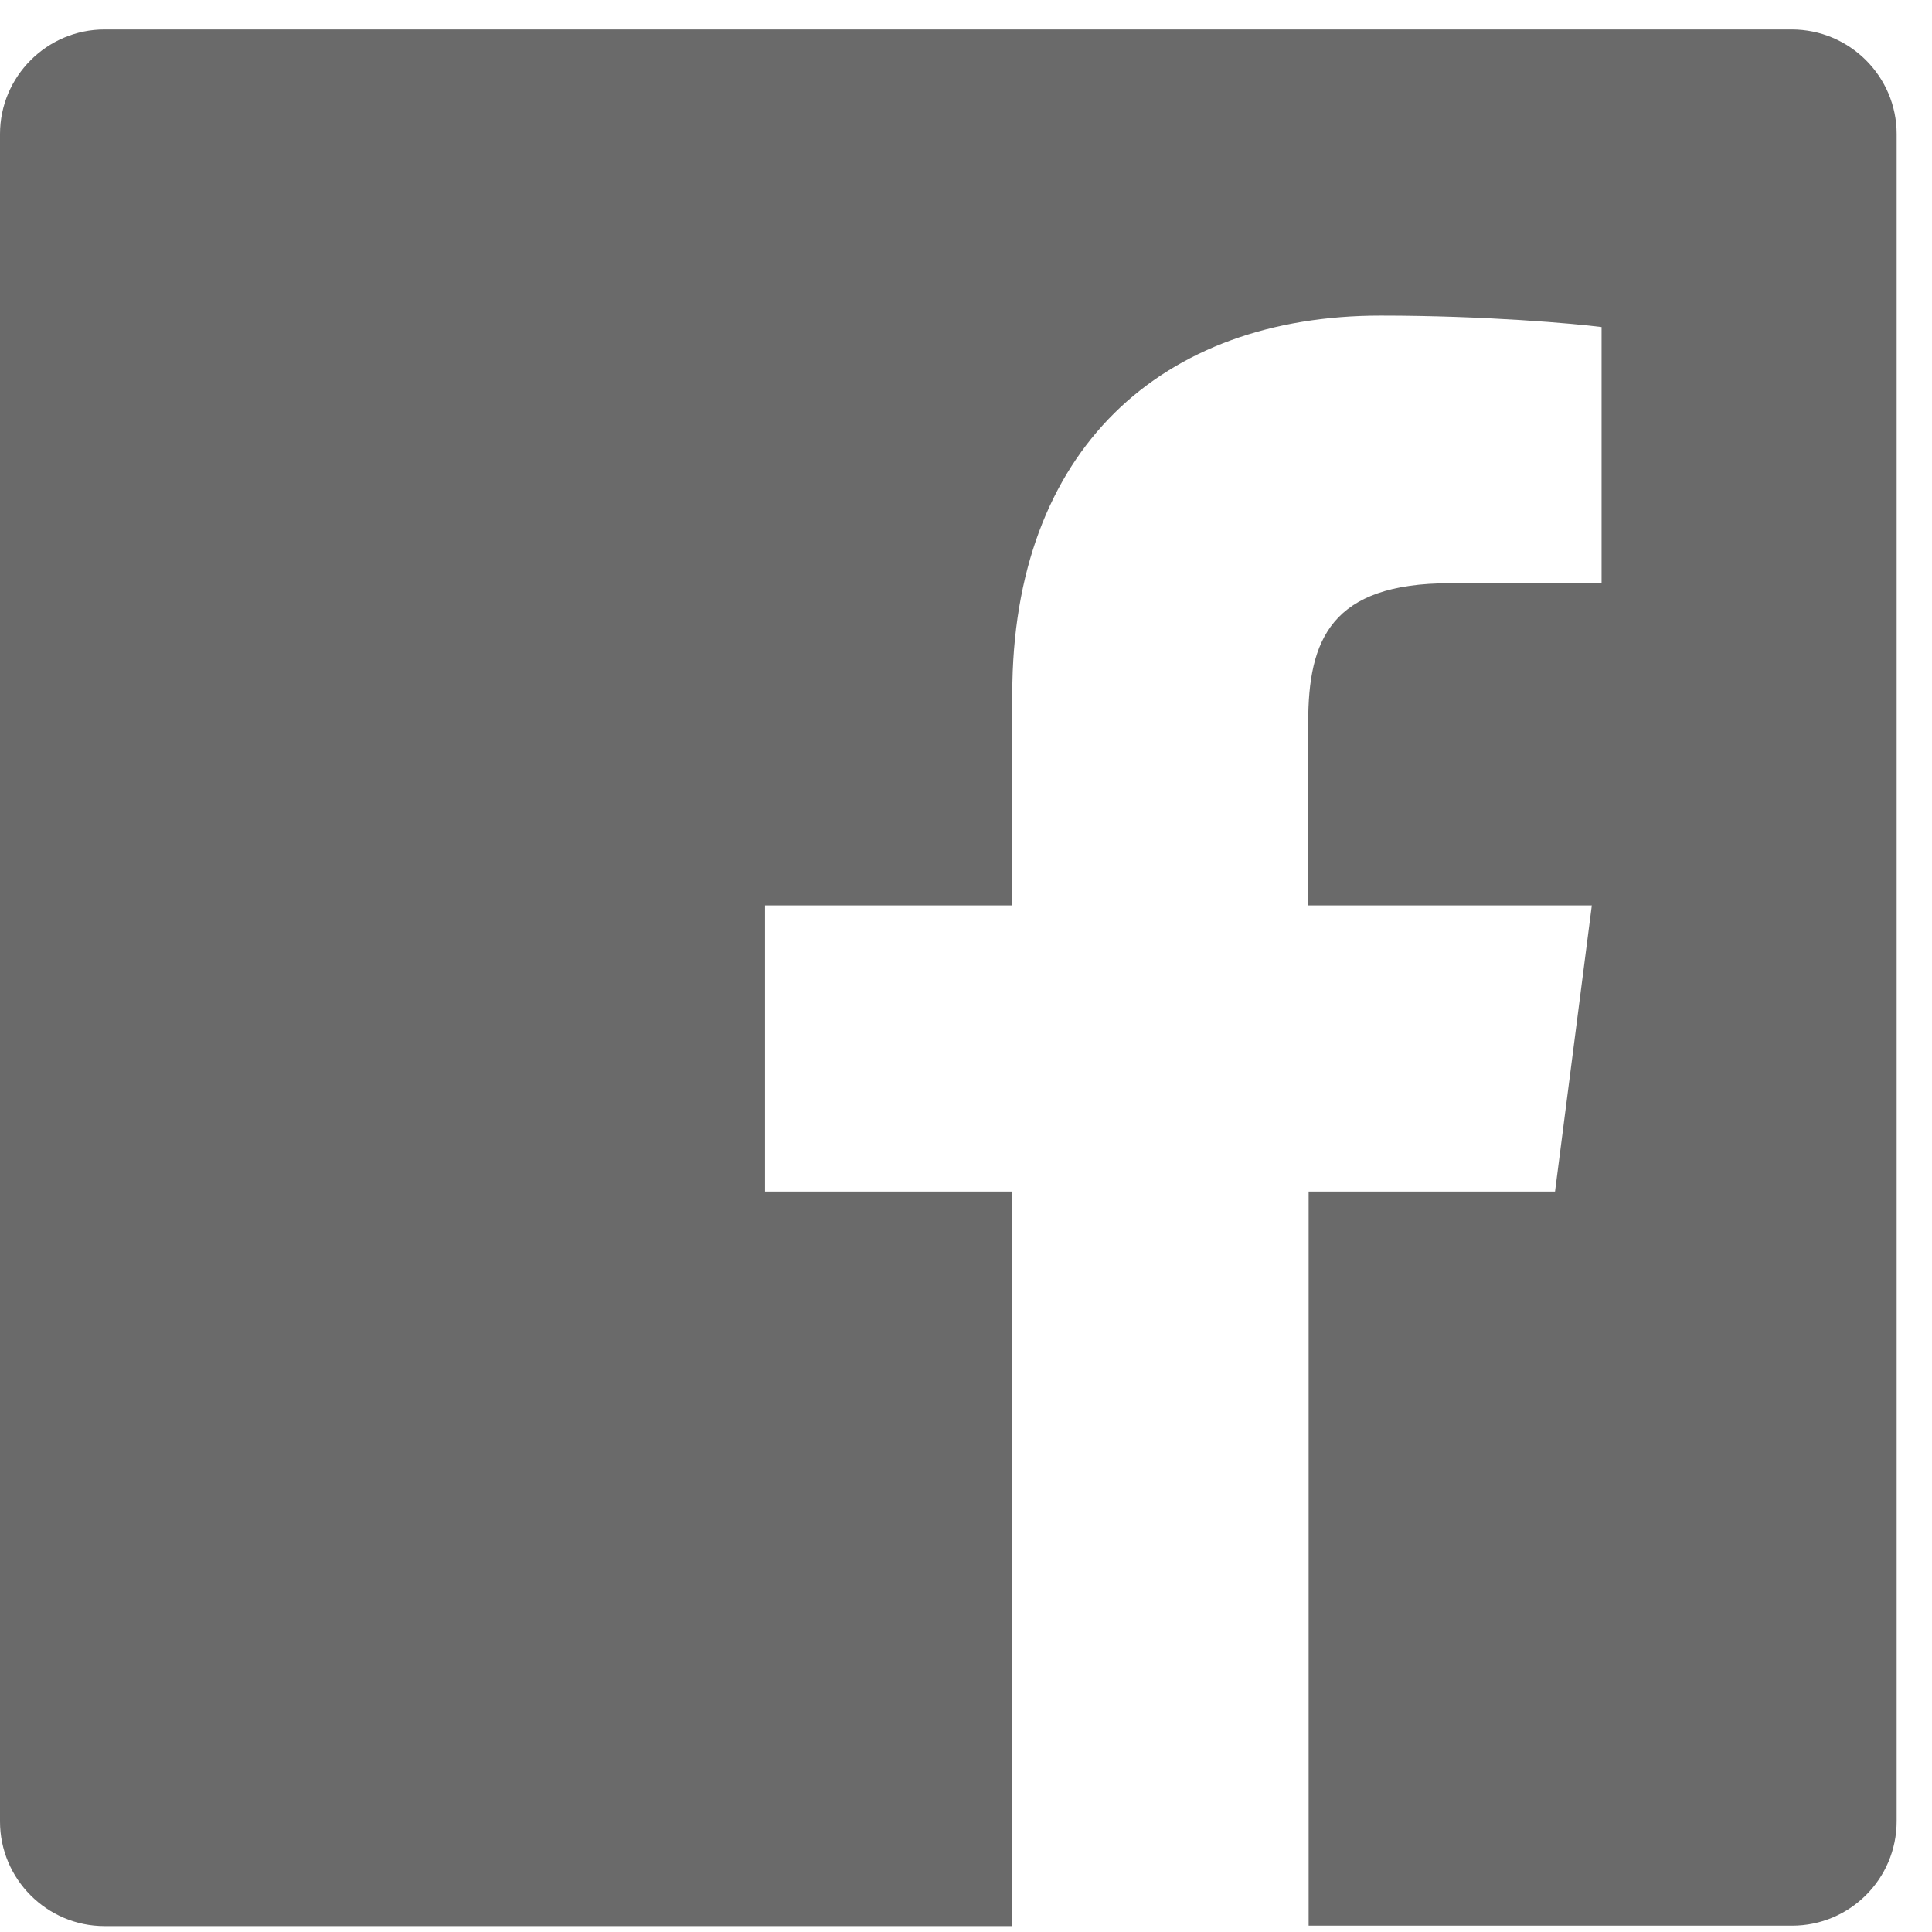
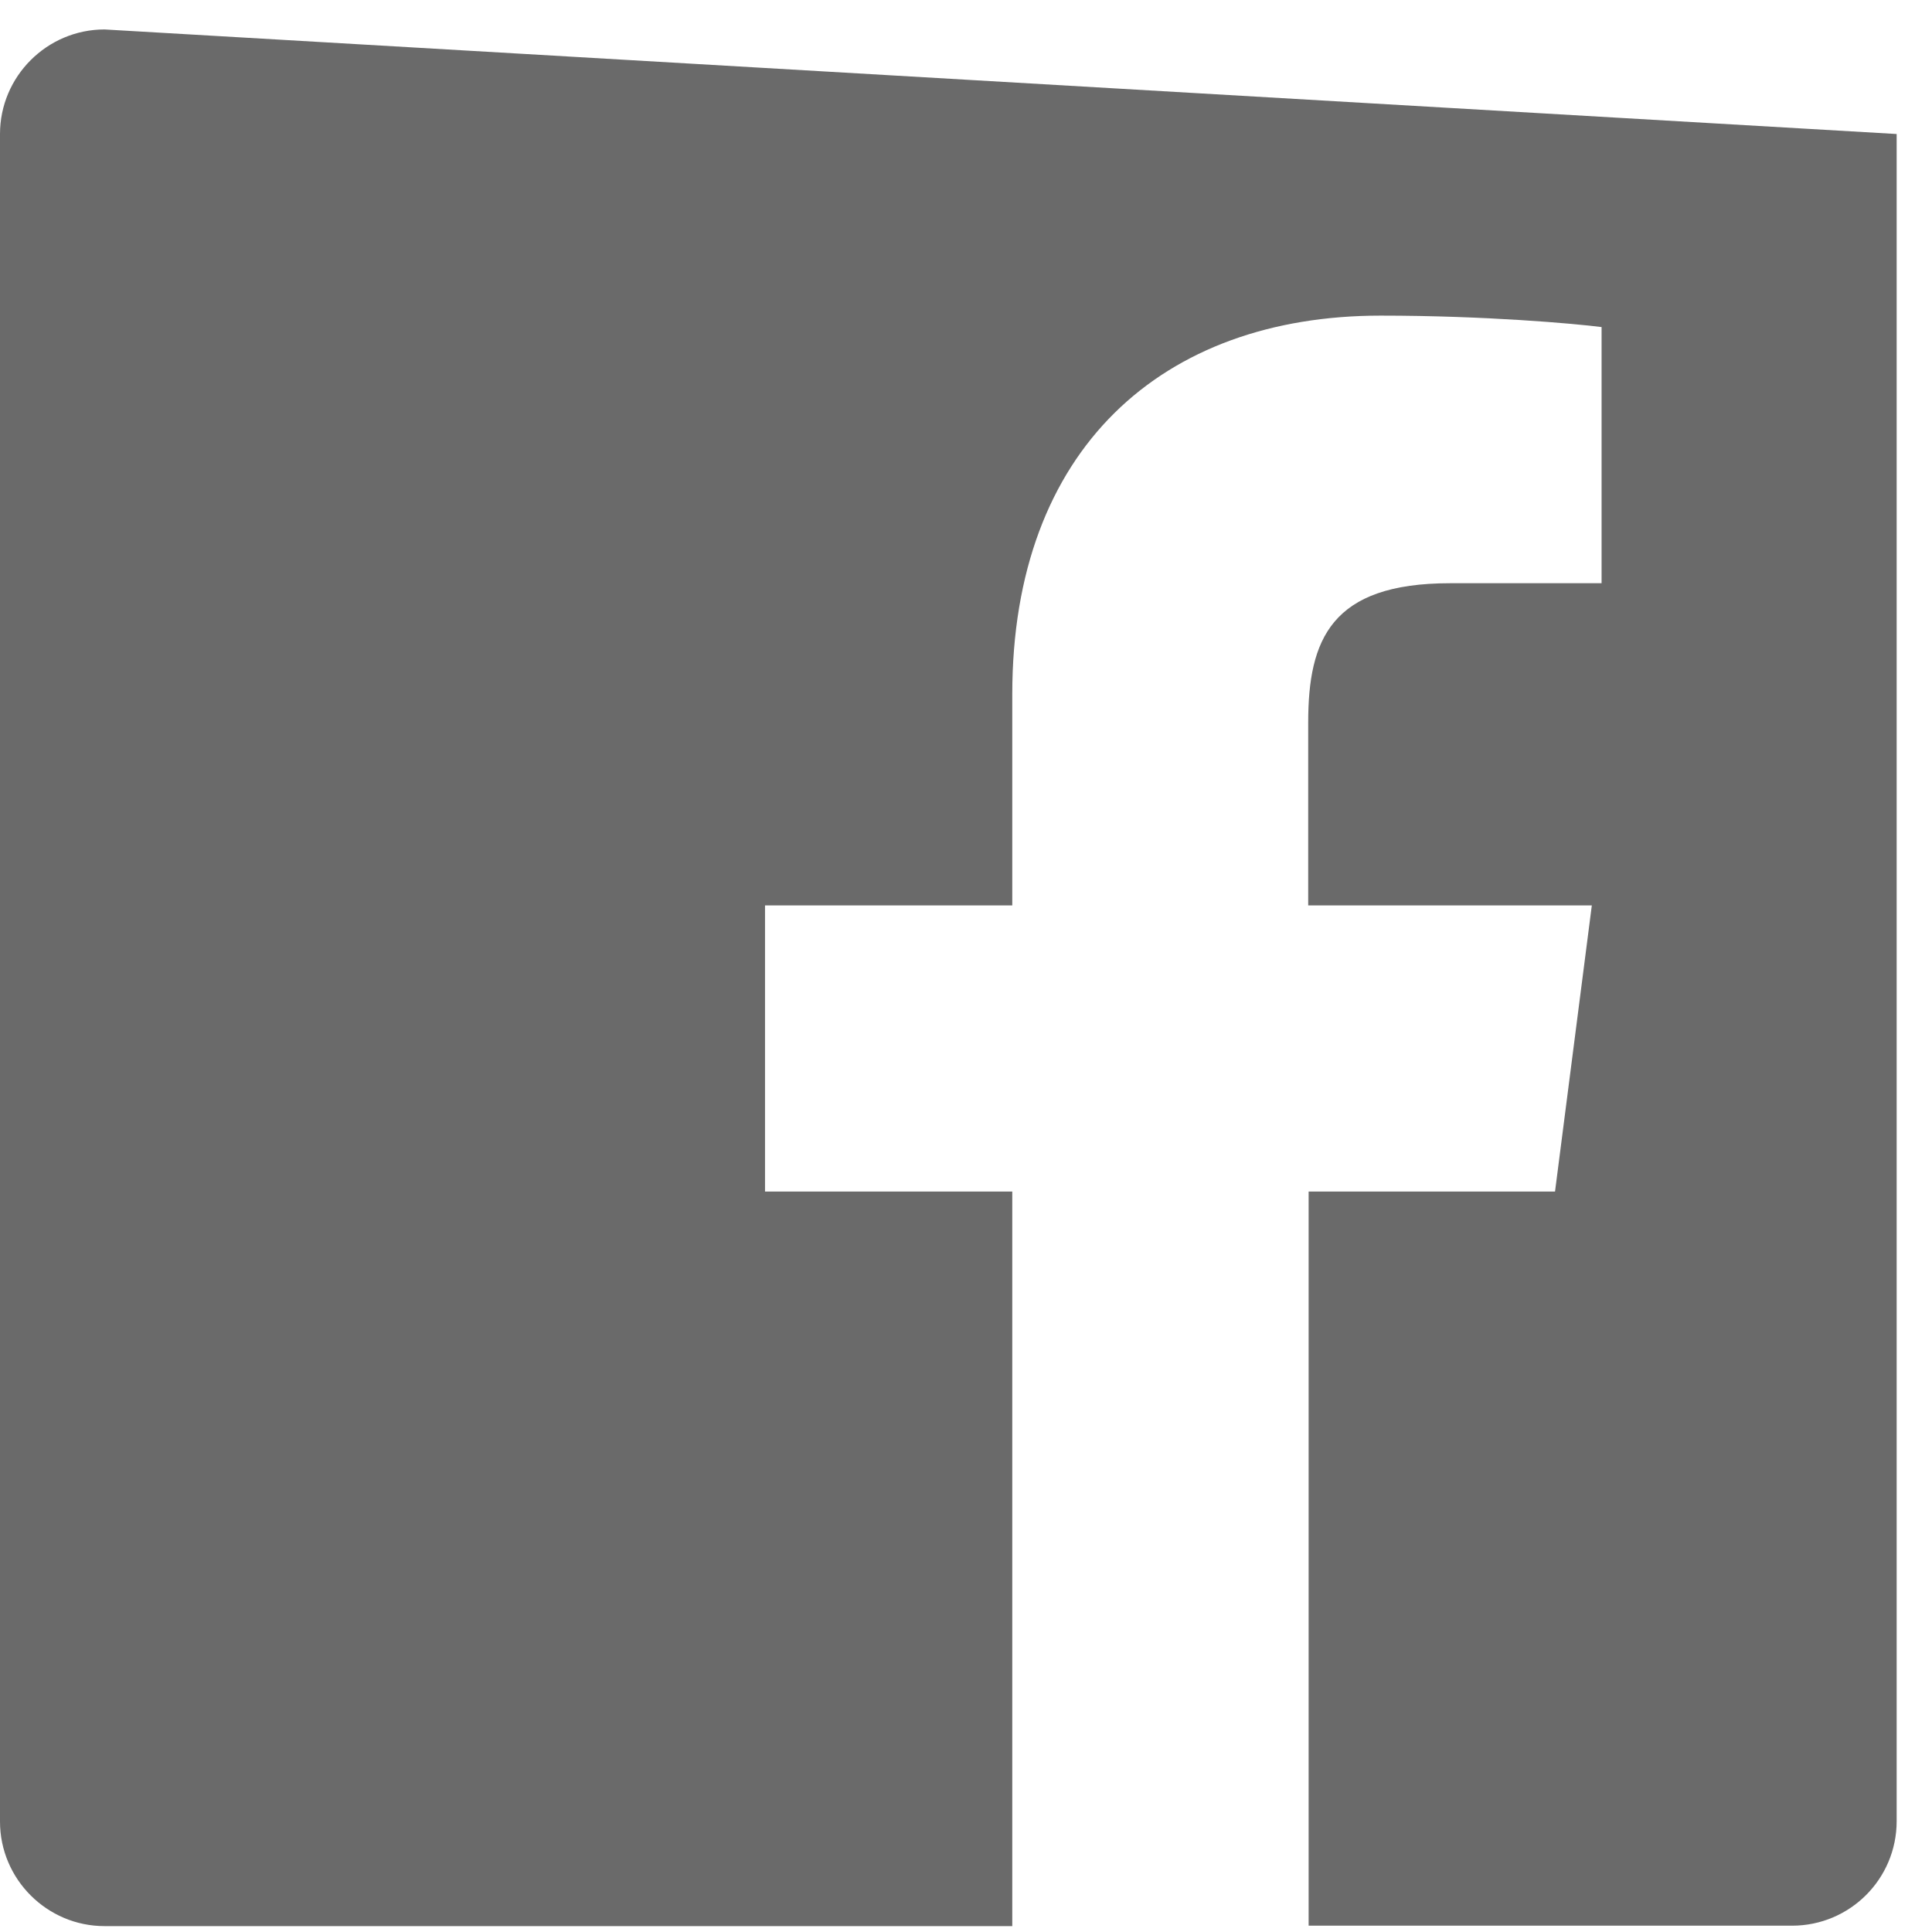
<svg xmlns="http://www.w3.org/2000/svg" width="41" height="41" viewBox="0 0 41 41">
  <g id="Page-1" fill="none" fill-rule="evenodd" stroke="none" stroke-width="1">
    <g id="Desktop-HD" fill="#6A6A6A" fill-rule="nonzero" transform="translate(-1380 -3465)">
      <g id="footer" transform="translate(0 3433)">
-         <path id="f" d="M1401.482,72.875 L1401.482,57.287 L1396.235,57.287 L1396.235,51.214 L1401.482,51.214 L1401.482,46.731 C1401.482,41.529 1404.662,38.698 1409.298,38.698 C1411.526,38.698 1413.431,38.869 1413.988,38.941 L1413.988,44.377 L1410.771,44.377 C1408.247,44.377 1407.762,45.572 1407.762,47.332 L1407.762,51.214 L1413.781,51.214 L1413,57.287 L1407.771,57.287 L1407.771,72.866 L1418.031,72.866 C1419.253,72.866 1420.25,71.878 1420.25,70.647 L1420.25,34.844 C1420.25,33.622 1419.253,32.625 1418.022,32.625 L1382.219,32.625 C1380.997,32.625 1380,33.622 1380,34.844 L1380,70.656 C1380,71.878 1380.997,72.875 1382.219,72.875 L1401.482,72.875 Z" />
+         <path id="f" d="M1401.482,72.875 L1401.482,57.287 L1396.235,57.287 L1396.235,51.214 L1401.482,51.214 L1401.482,46.731 C1401.482,41.529 1404.662,38.698 1409.298,38.698 C1411.526,38.698 1413.431,38.869 1413.988,38.941 L1413.988,44.377 L1410.771,44.377 C1408.247,44.377 1407.762,45.572 1407.762,47.332 L1407.762,51.214 L1413.781,51.214 L1413,57.287 L1407.771,57.287 L1407.771,72.866 L1418.031,72.866 C1419.253,72.866 1420.25,71.878 1420.25,70.647 L1420.25,34.844 L1382.219,32.625 C1380.997,32.625 1380,33.622 1380,34.844 L1380,70.656 C1380,71.878 1380.997,72.875 1382.219,72.875 L1401.482,72.875 Z" />
      </g>
    </g>
  </g>
</svg>